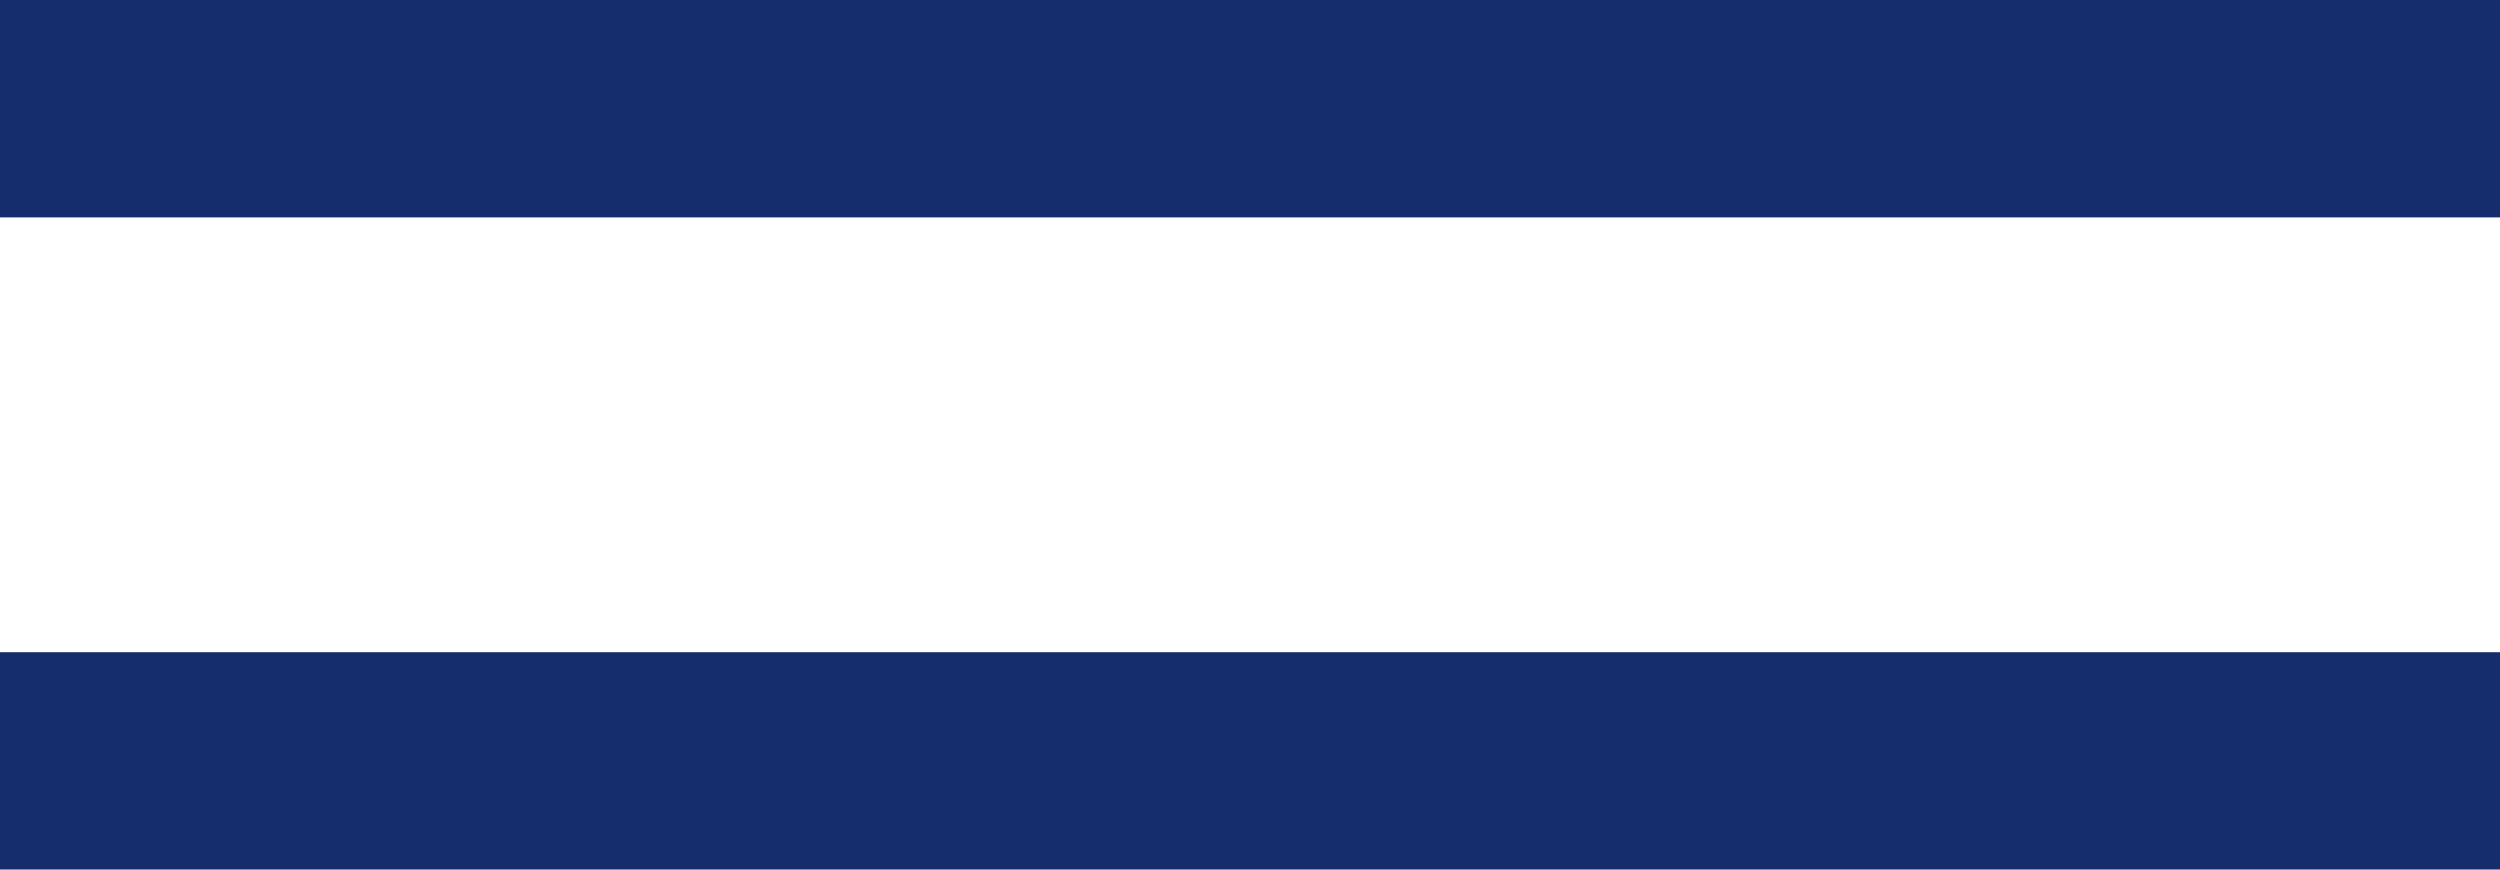
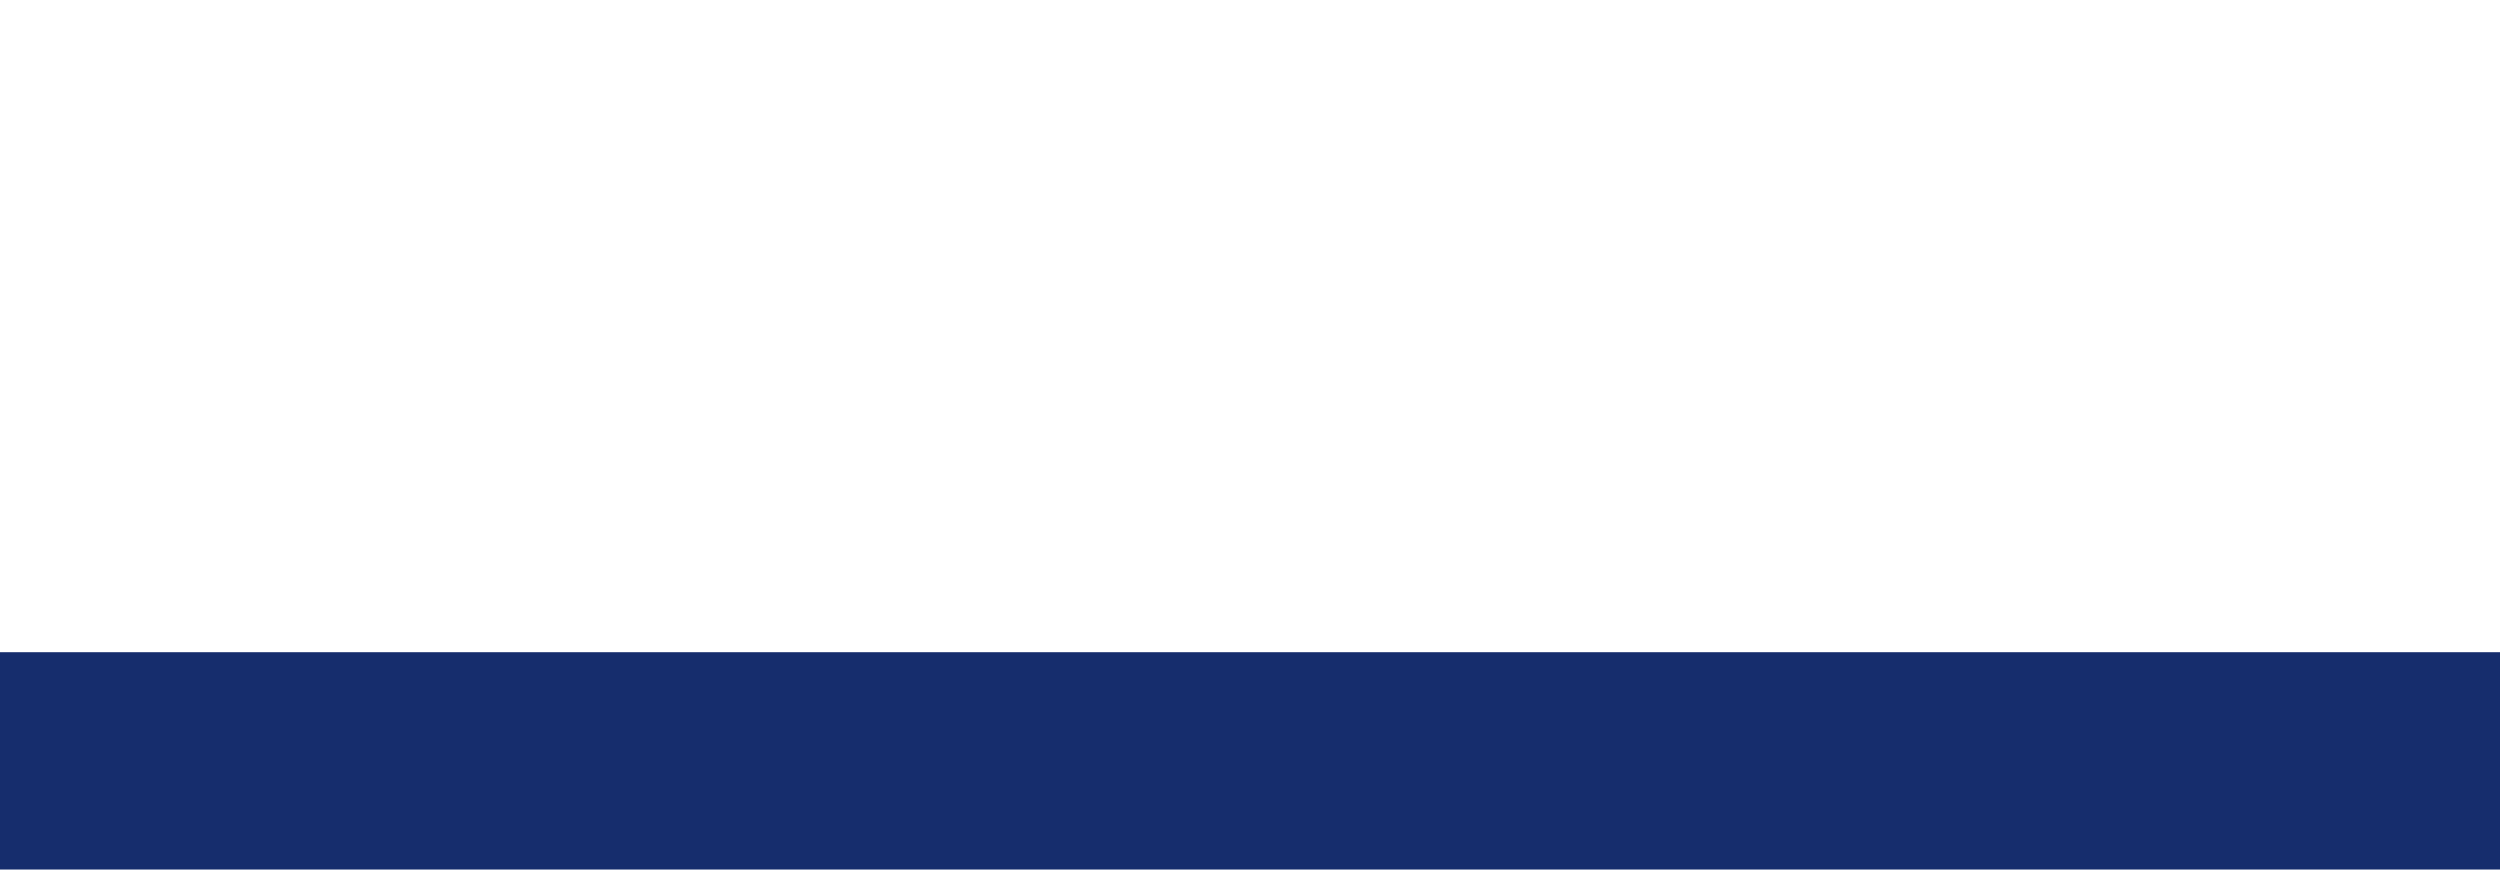
<svg xmlns="http://www.w3.org/2000/svg" id="Layer_1" data-name="Layer 1" viewBox="0 0 23 8">
  <title>Artboard 1</title>
  <g id="Symbols">
    <g id="Hamburger-Menu">
-       <polygon id="Rectangle-7" points="23 0 23 2 0 2 0 0 23 0" style="fill:#162d6d" />
      <polygon points="23 6 23 8 0 8 0 6 23 6" style="fill:#162d6d" />
    </g>
  </g>
</svg>